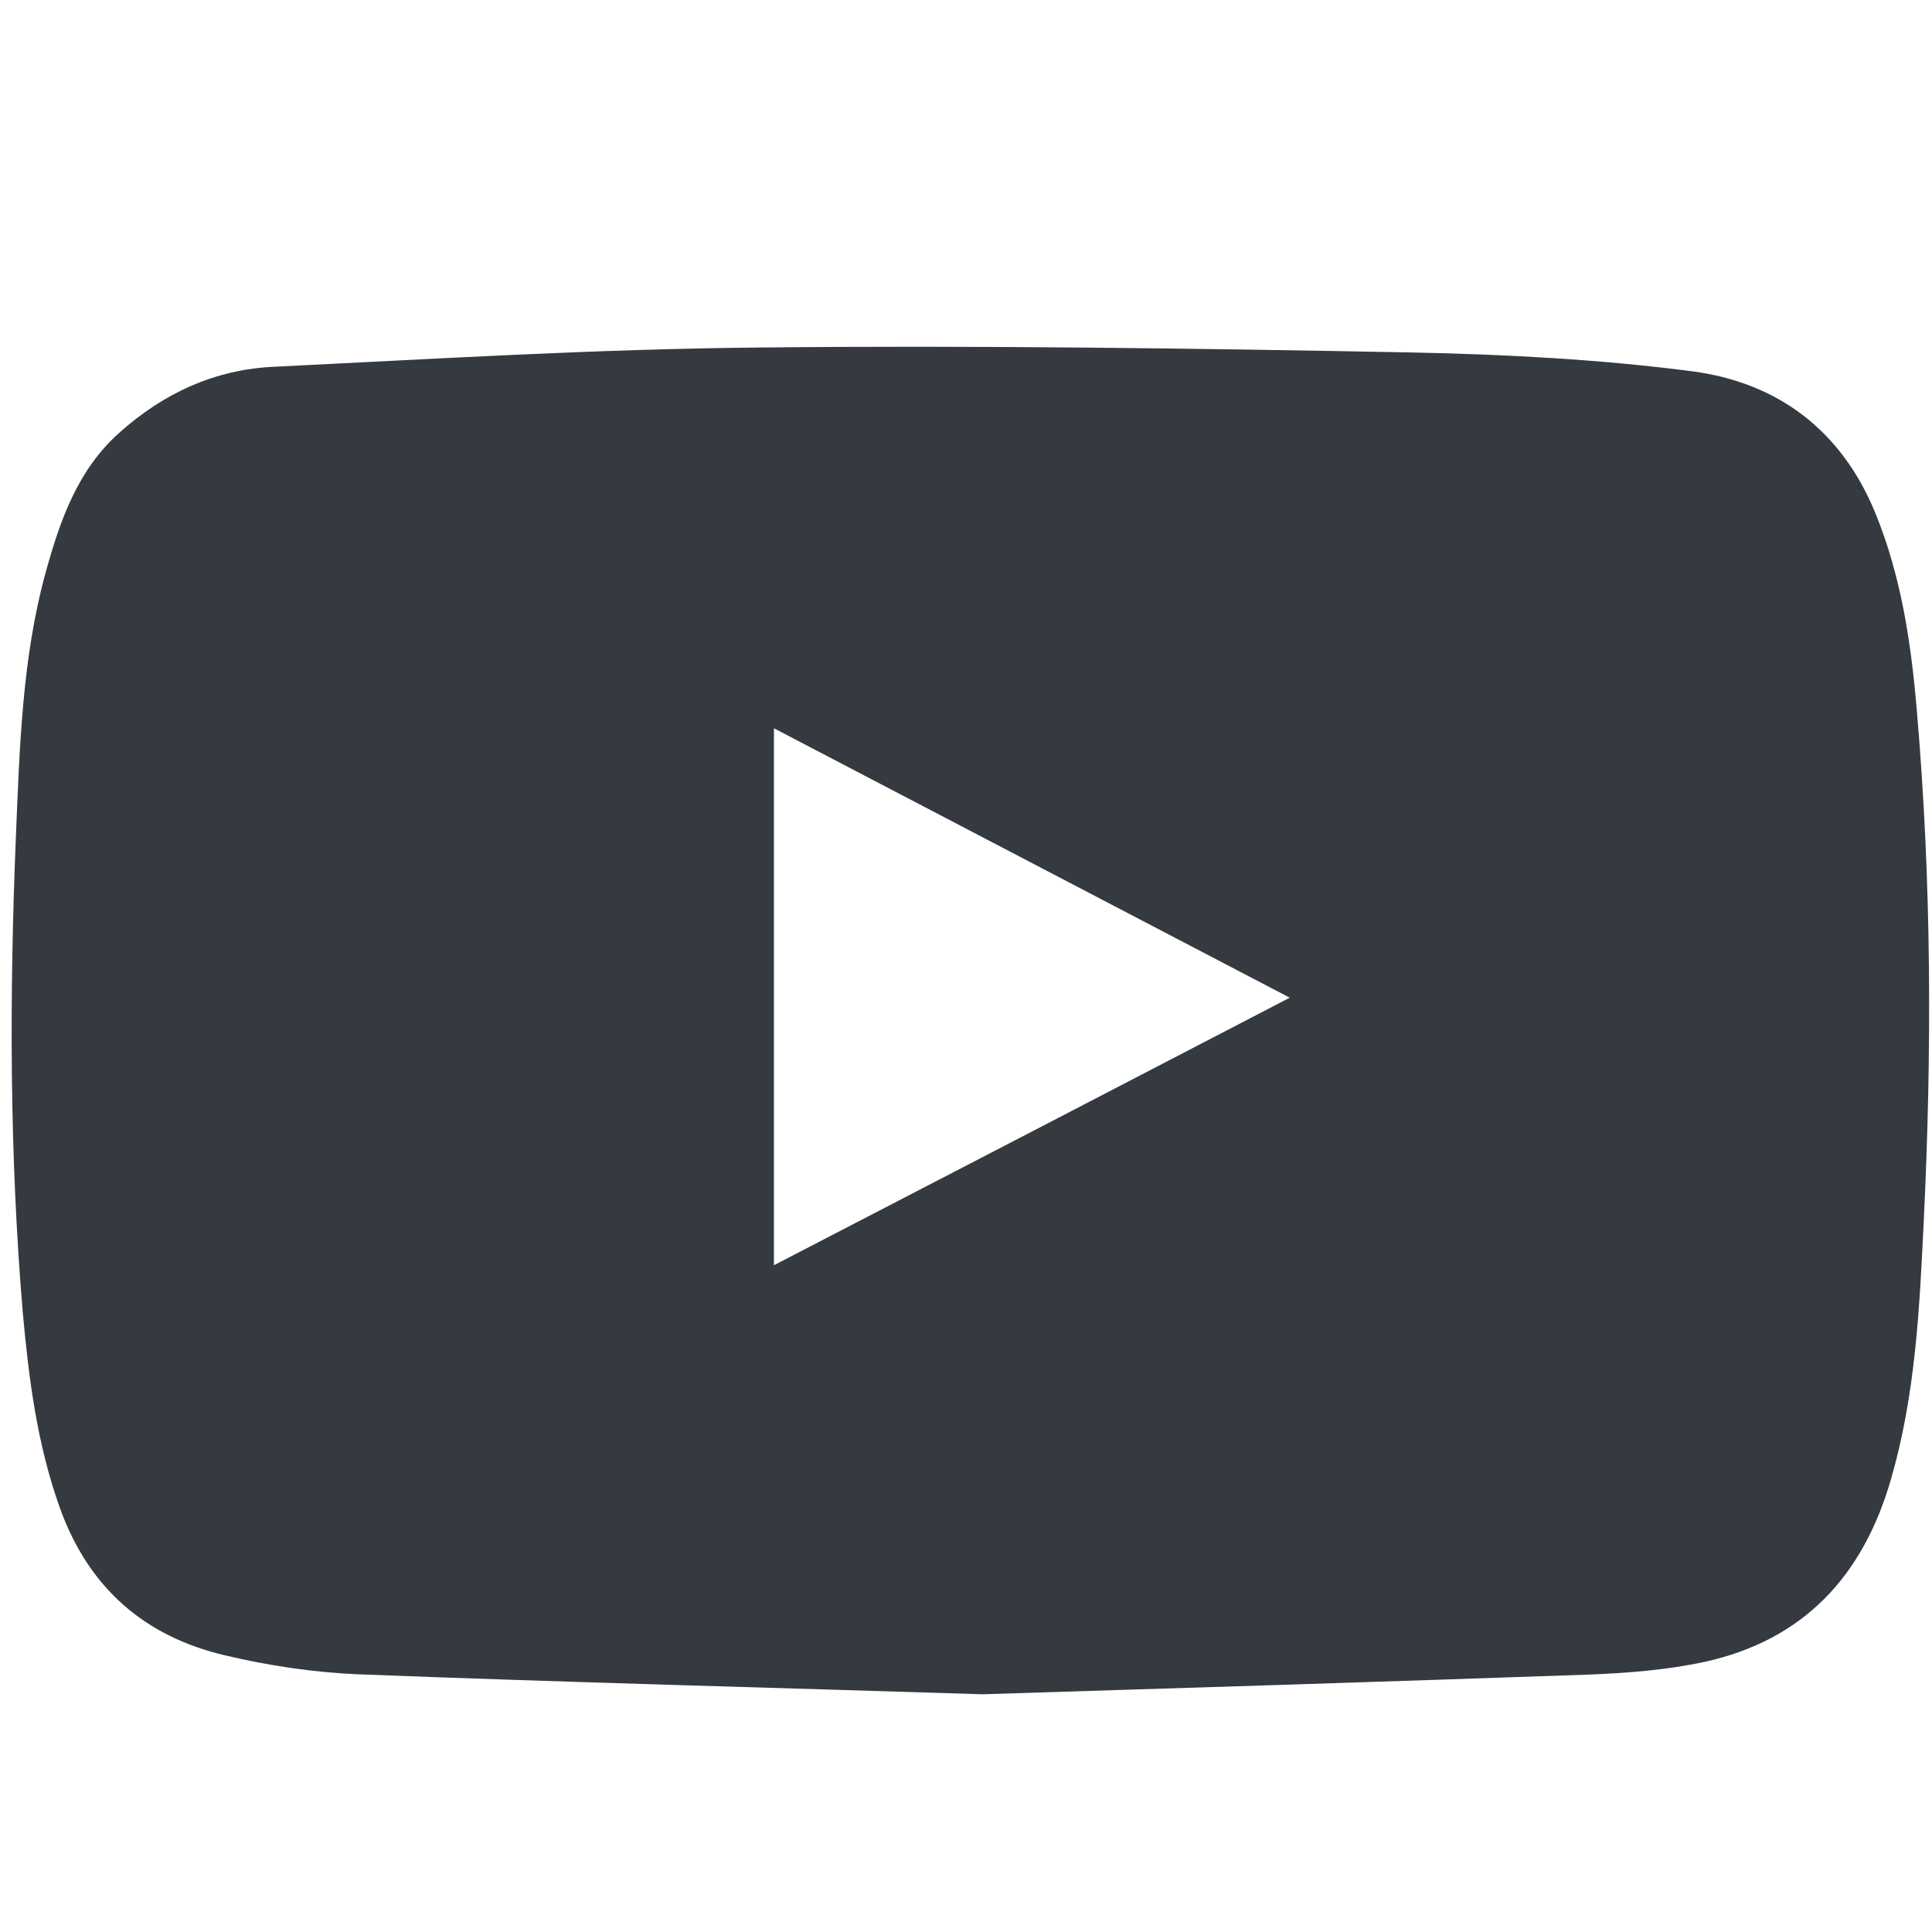
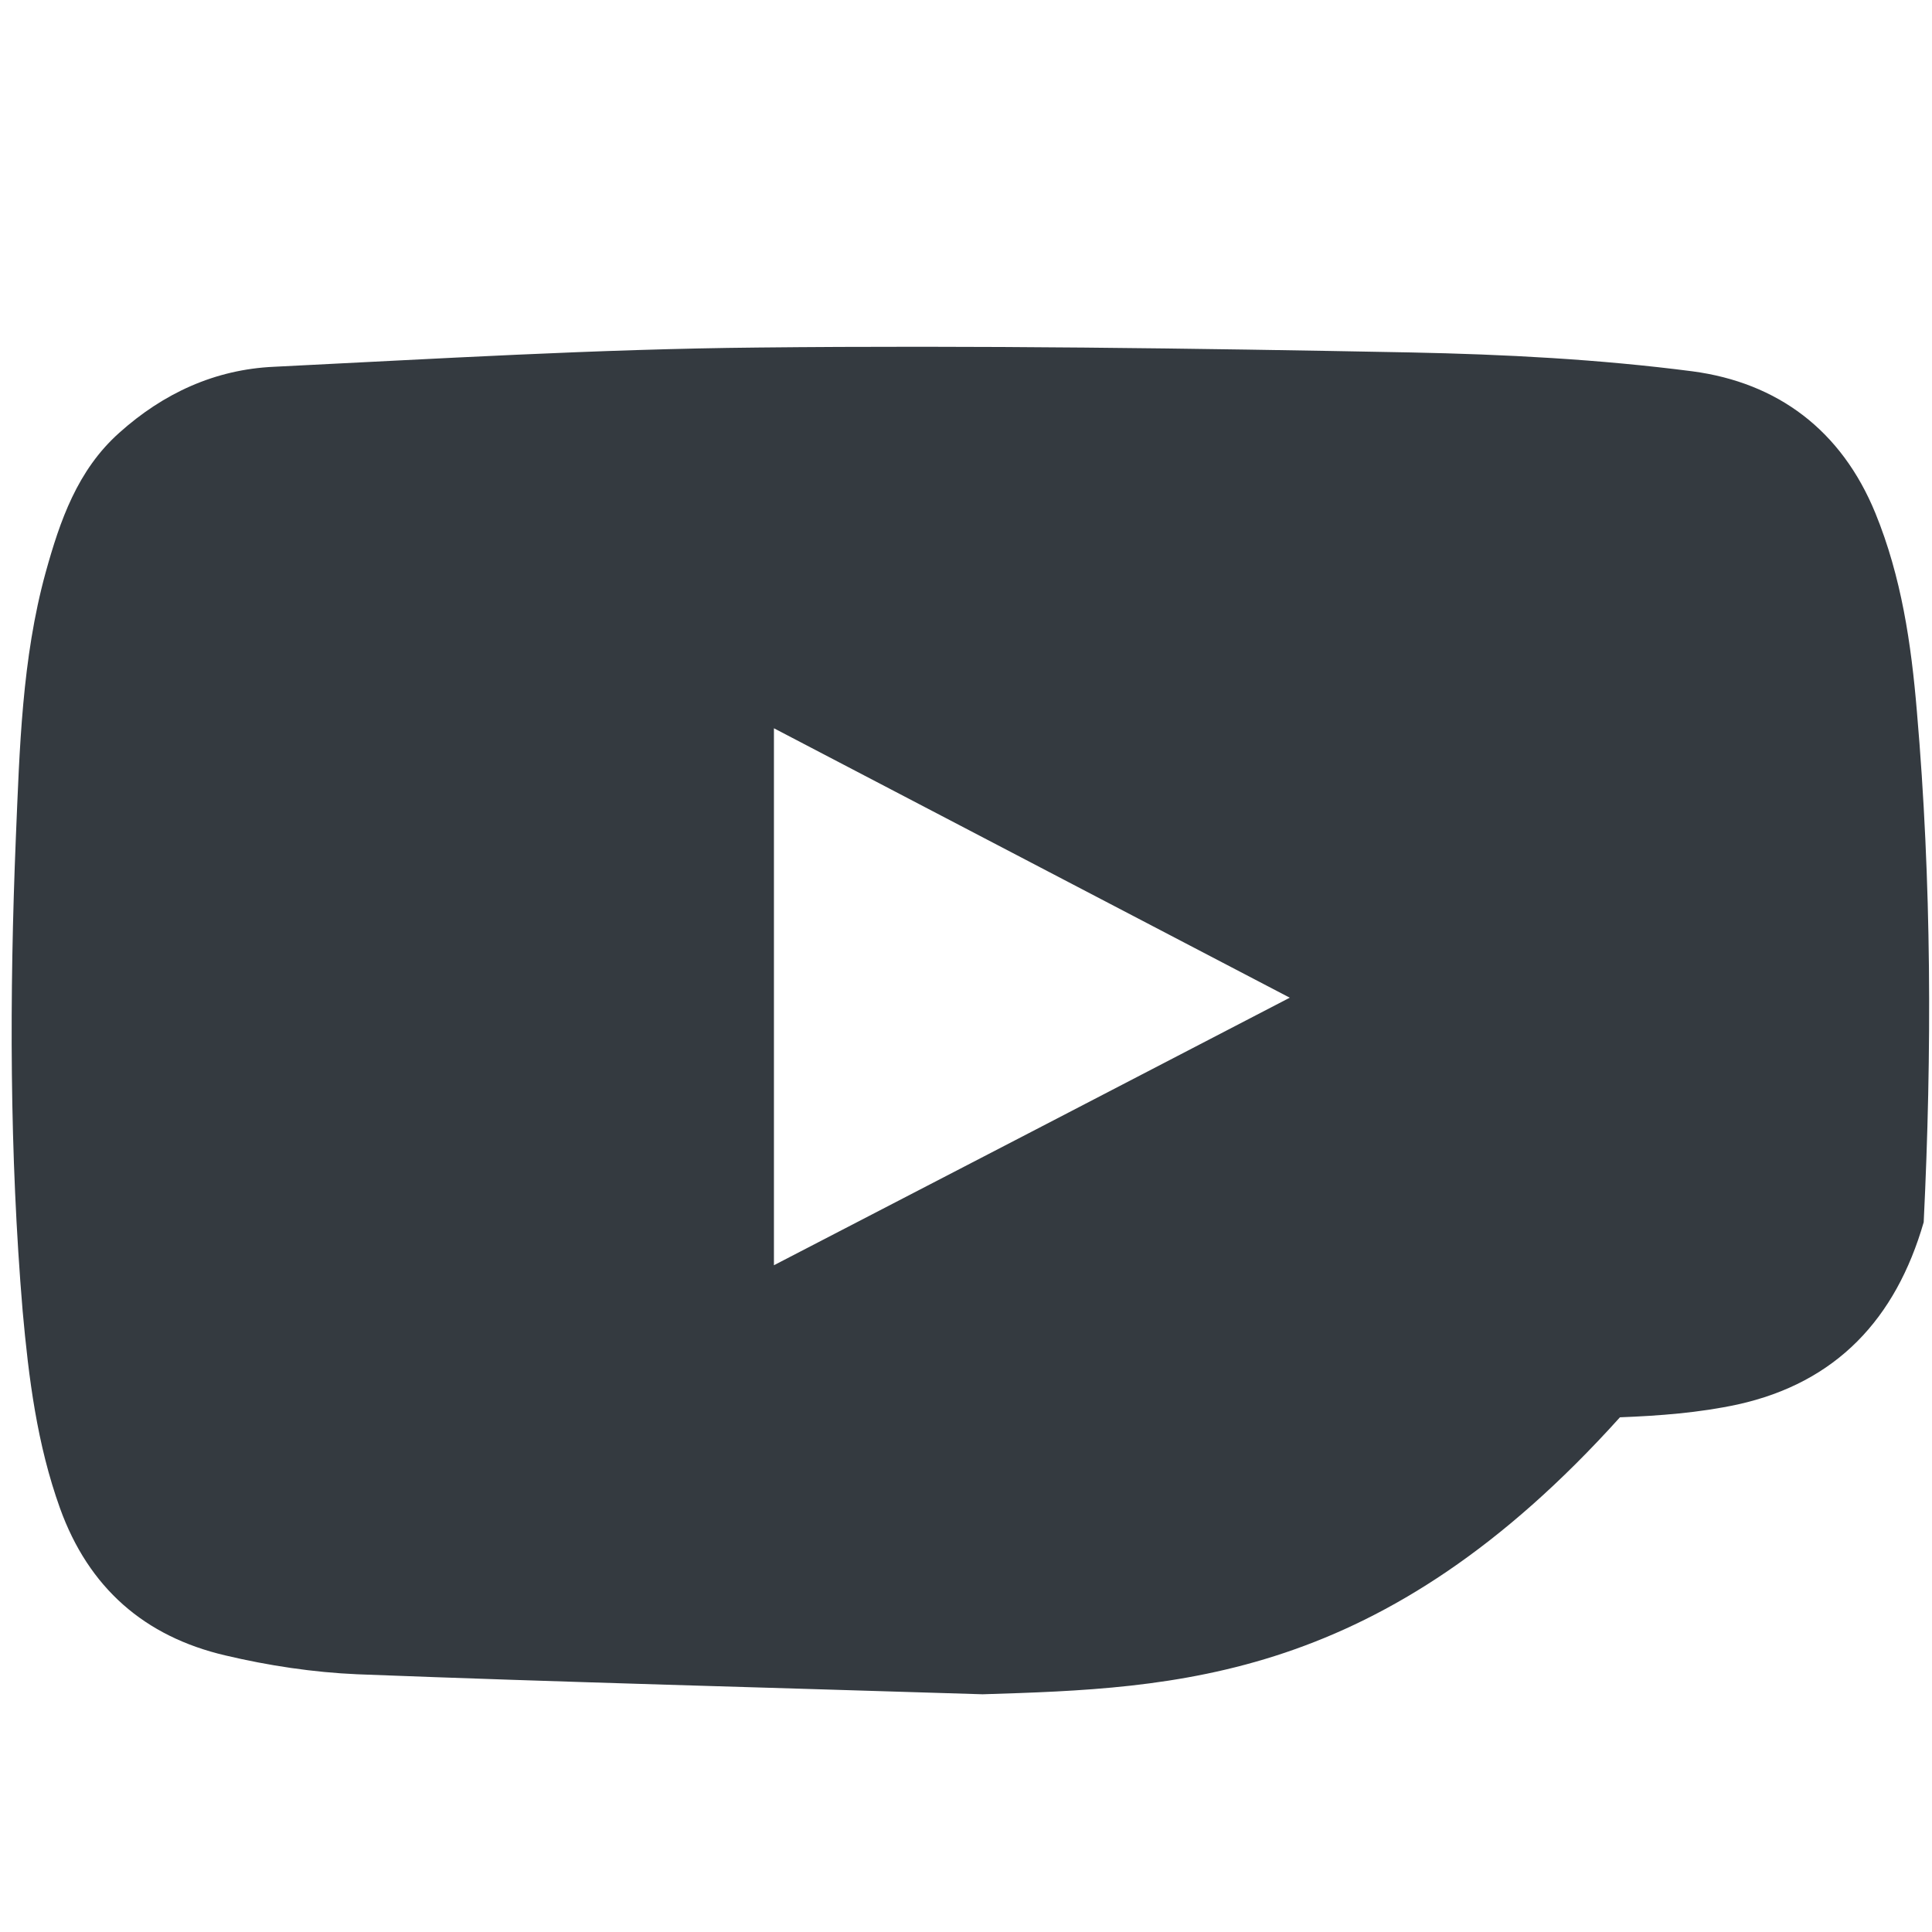
<svg xmlns="http://www.w3.org/2000/svg" fill="#343a40b3" id="Layer_1" version="1.1" viewBox="0 0 512 512" xml:space="preserve">
  <g>
-     <path d="M260.4,449c-57.1-1.8-111.4-3.2-165.7-5.3c-11.7-0.5-23.6-2.3-35-5c-21.4-5-36.2-17.9-43.8-39c-6.1-17-8.3-34.5-9.9-52.3   C2.5,305.6,2.5,263.8,4.2,222c1-23.6,1.6-47.4,7.9-70.3c3.8-13.7,8.4-27.1,19.5-37c11.7-10.5,25.4-16.8,41-17.5   c42.8-2.1,85.5-4.7,128.3-5.1c57.6-0.6,115.3,0.2,172.9,1.3c24.9,0.5,50,1.8,74.7,5c22.6,3,39.5,15.6,48.5,37.6   c6.9,16.9,9.5,34.6,11,52.6c3.9,45.1,4,90.2,1.8,135.3c-1.1,22.9-2.2,45.9-8.7,68.2c-7.4,25.6-23.1,42.5-49.3,48.3   c-10.2,2.2-20.8,3-31.2,3.4C366.2,445.7,311.9,447.4,260.4,449z M205.1,335.3c45.6-23.6,90.7-47,136.7-70.9   c-45.9-24-91-47.5-136.7-71.4C205.1,240.7,205.1,287.6,205.1,335.3z" />
+     <path d="M260.4,449c-57.1-1.8-111.4-3.2-165.7-5.3c-11.7-0.5-23.6-2.3-35-5c-21.4-5-36.2-17.9-43.8-39c-6.1-17-8.3-34.5-9.9-52.3   C2.5,305.6,2.5,263.8,4.2,222c1-23.6,1.6-47.4,7.9-70.3c3.8-13.7,8.4-27.1,19.5-37c11.7-10.5,25.4-16.8,41-17.5   c42.8-2.1,85.5-4.7,128.3-5.1c57.6-0.6,115.3,0.2,172.9,1.3c24.9,0.5,50,1.8,74.7,5c22.6,3,39.5,15.6,48.5,37.6   c6.9,16.9,9.5,34.6,11,52.6c3.9,45.1,4,90.2,1.8,135.3c-7.4,25.6-23.1,42.5-49.3,48.3   c-10.2,2.2-20.8,3-31.2,3.4C366.2,445.7,311.9,447.4,260.4,449z M205.1,335.3c45.6-23.6,90.7-47,136.7-70.9   c-45.9-24-91-47.5-136.7-71.4C205.1,240.7,205.1,287.6,205.1,335.3z" />
  </g>
</svg>